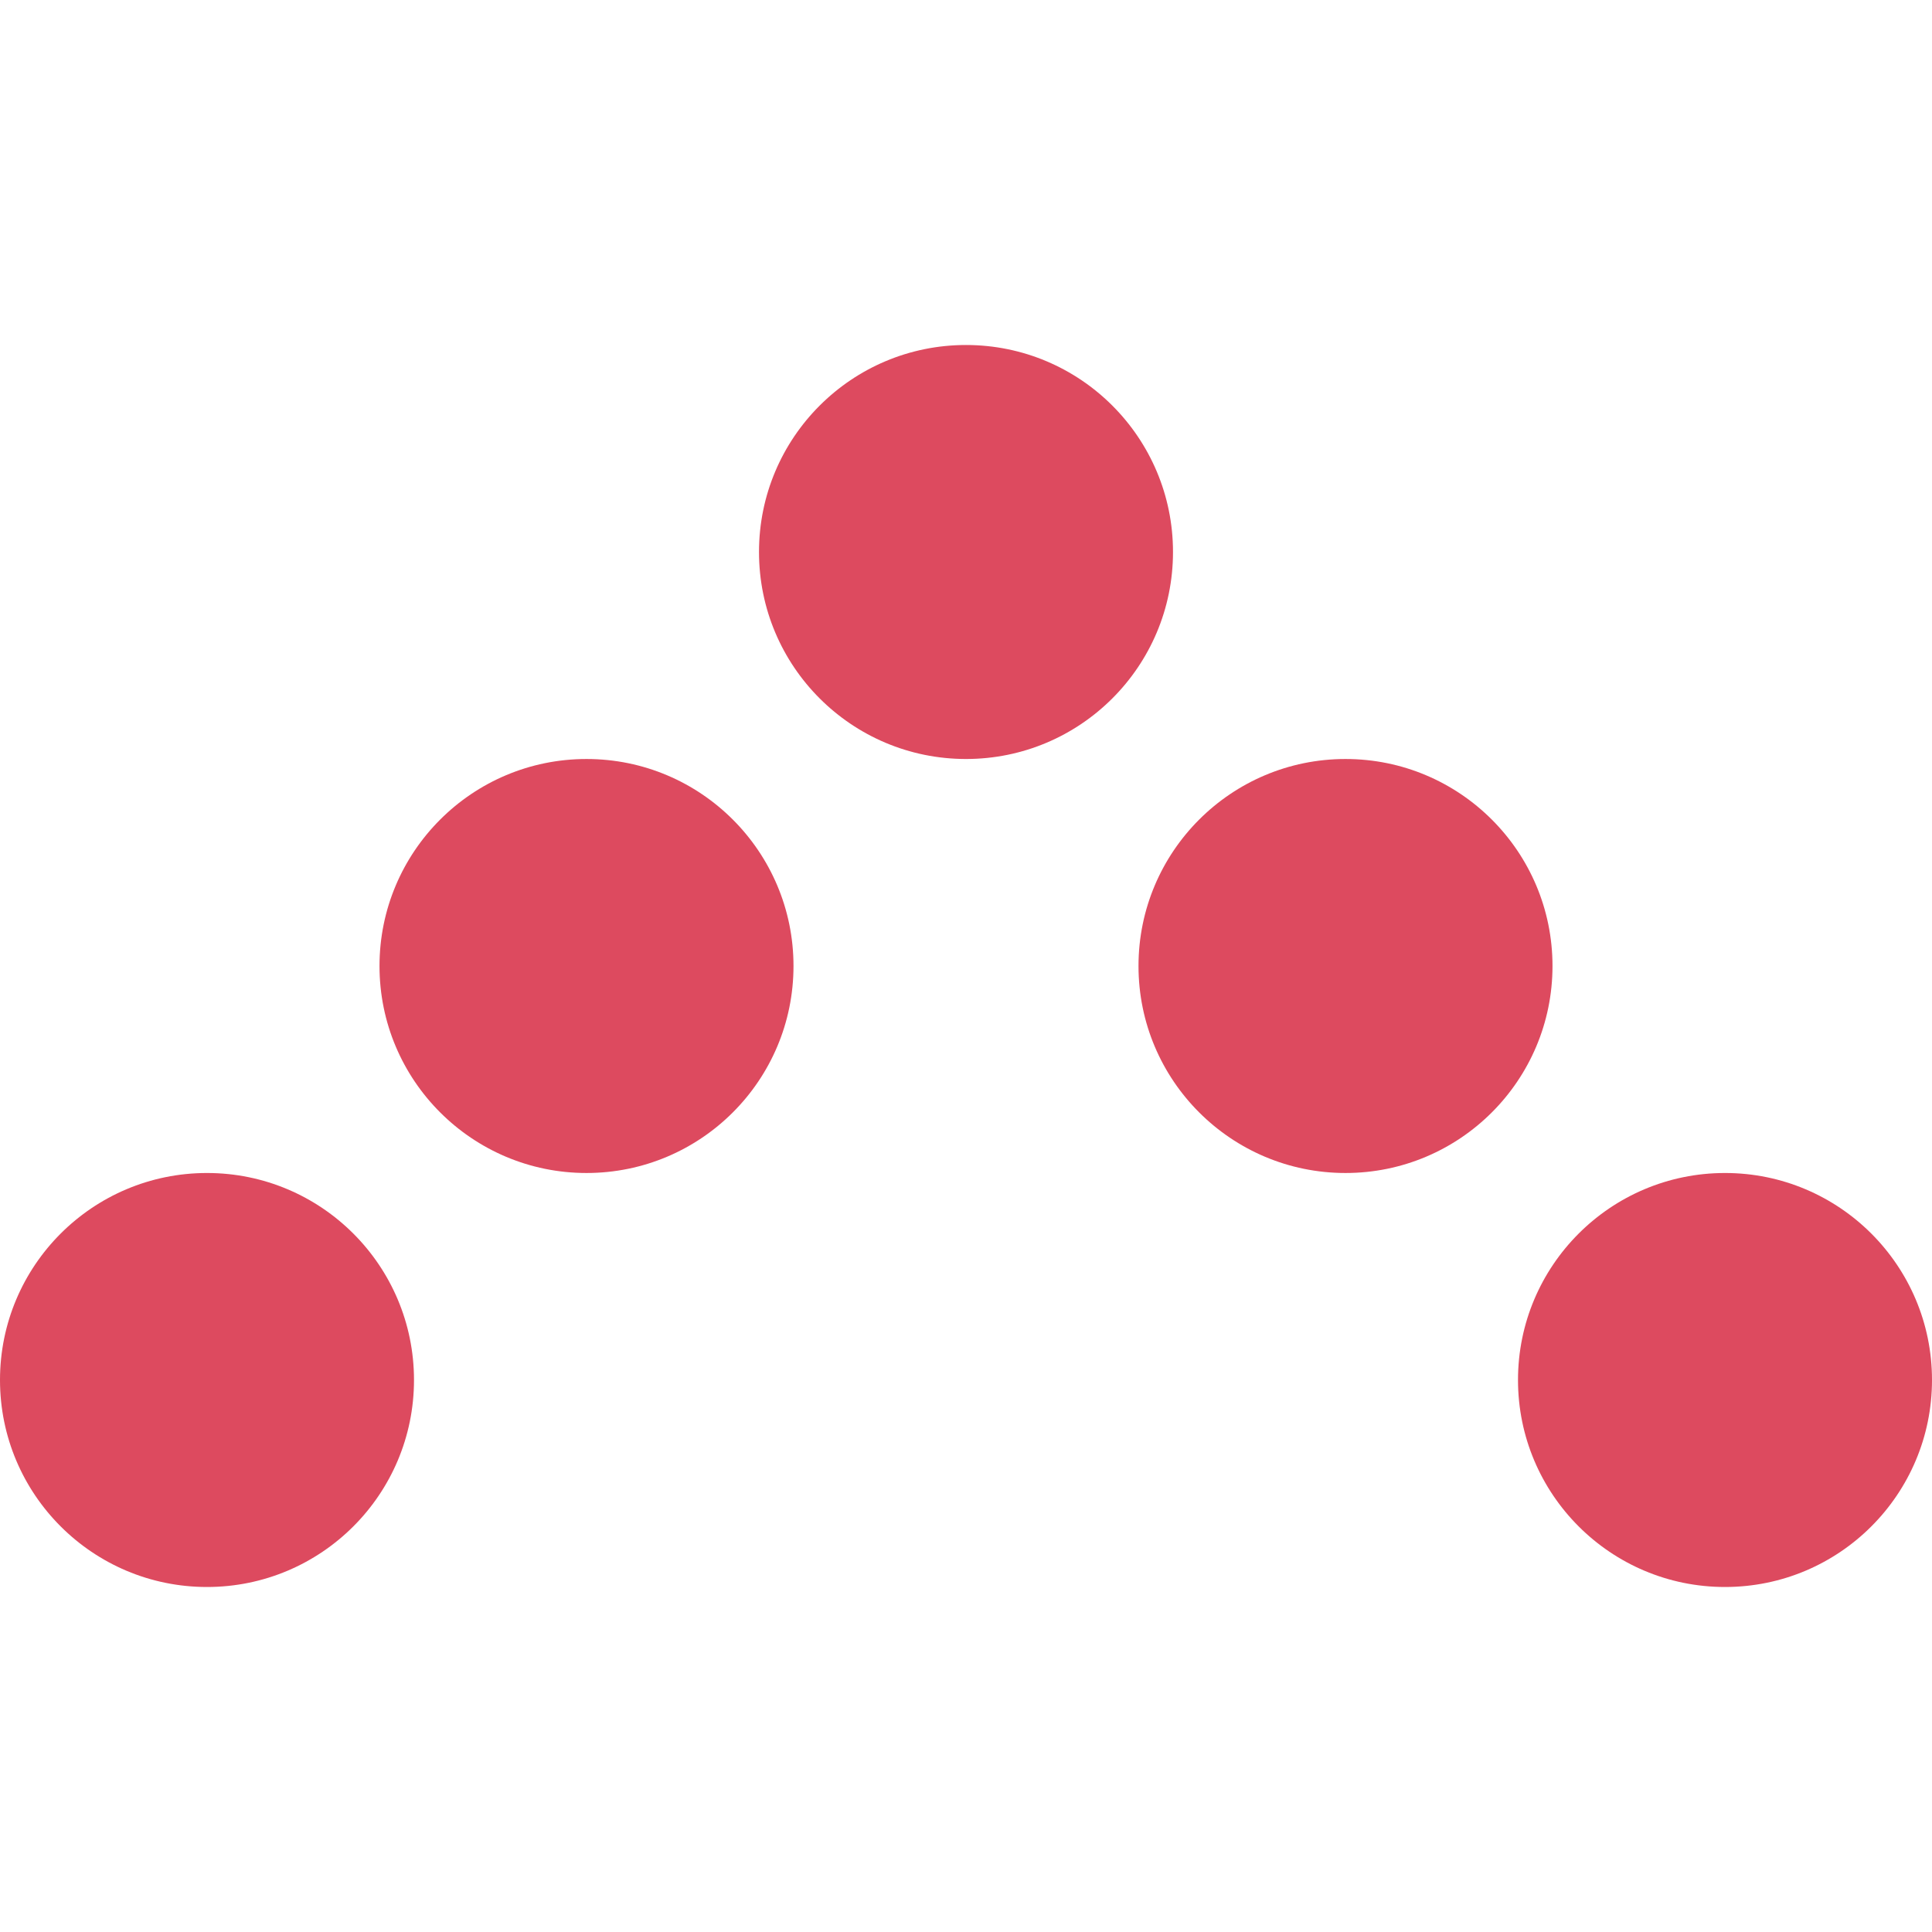
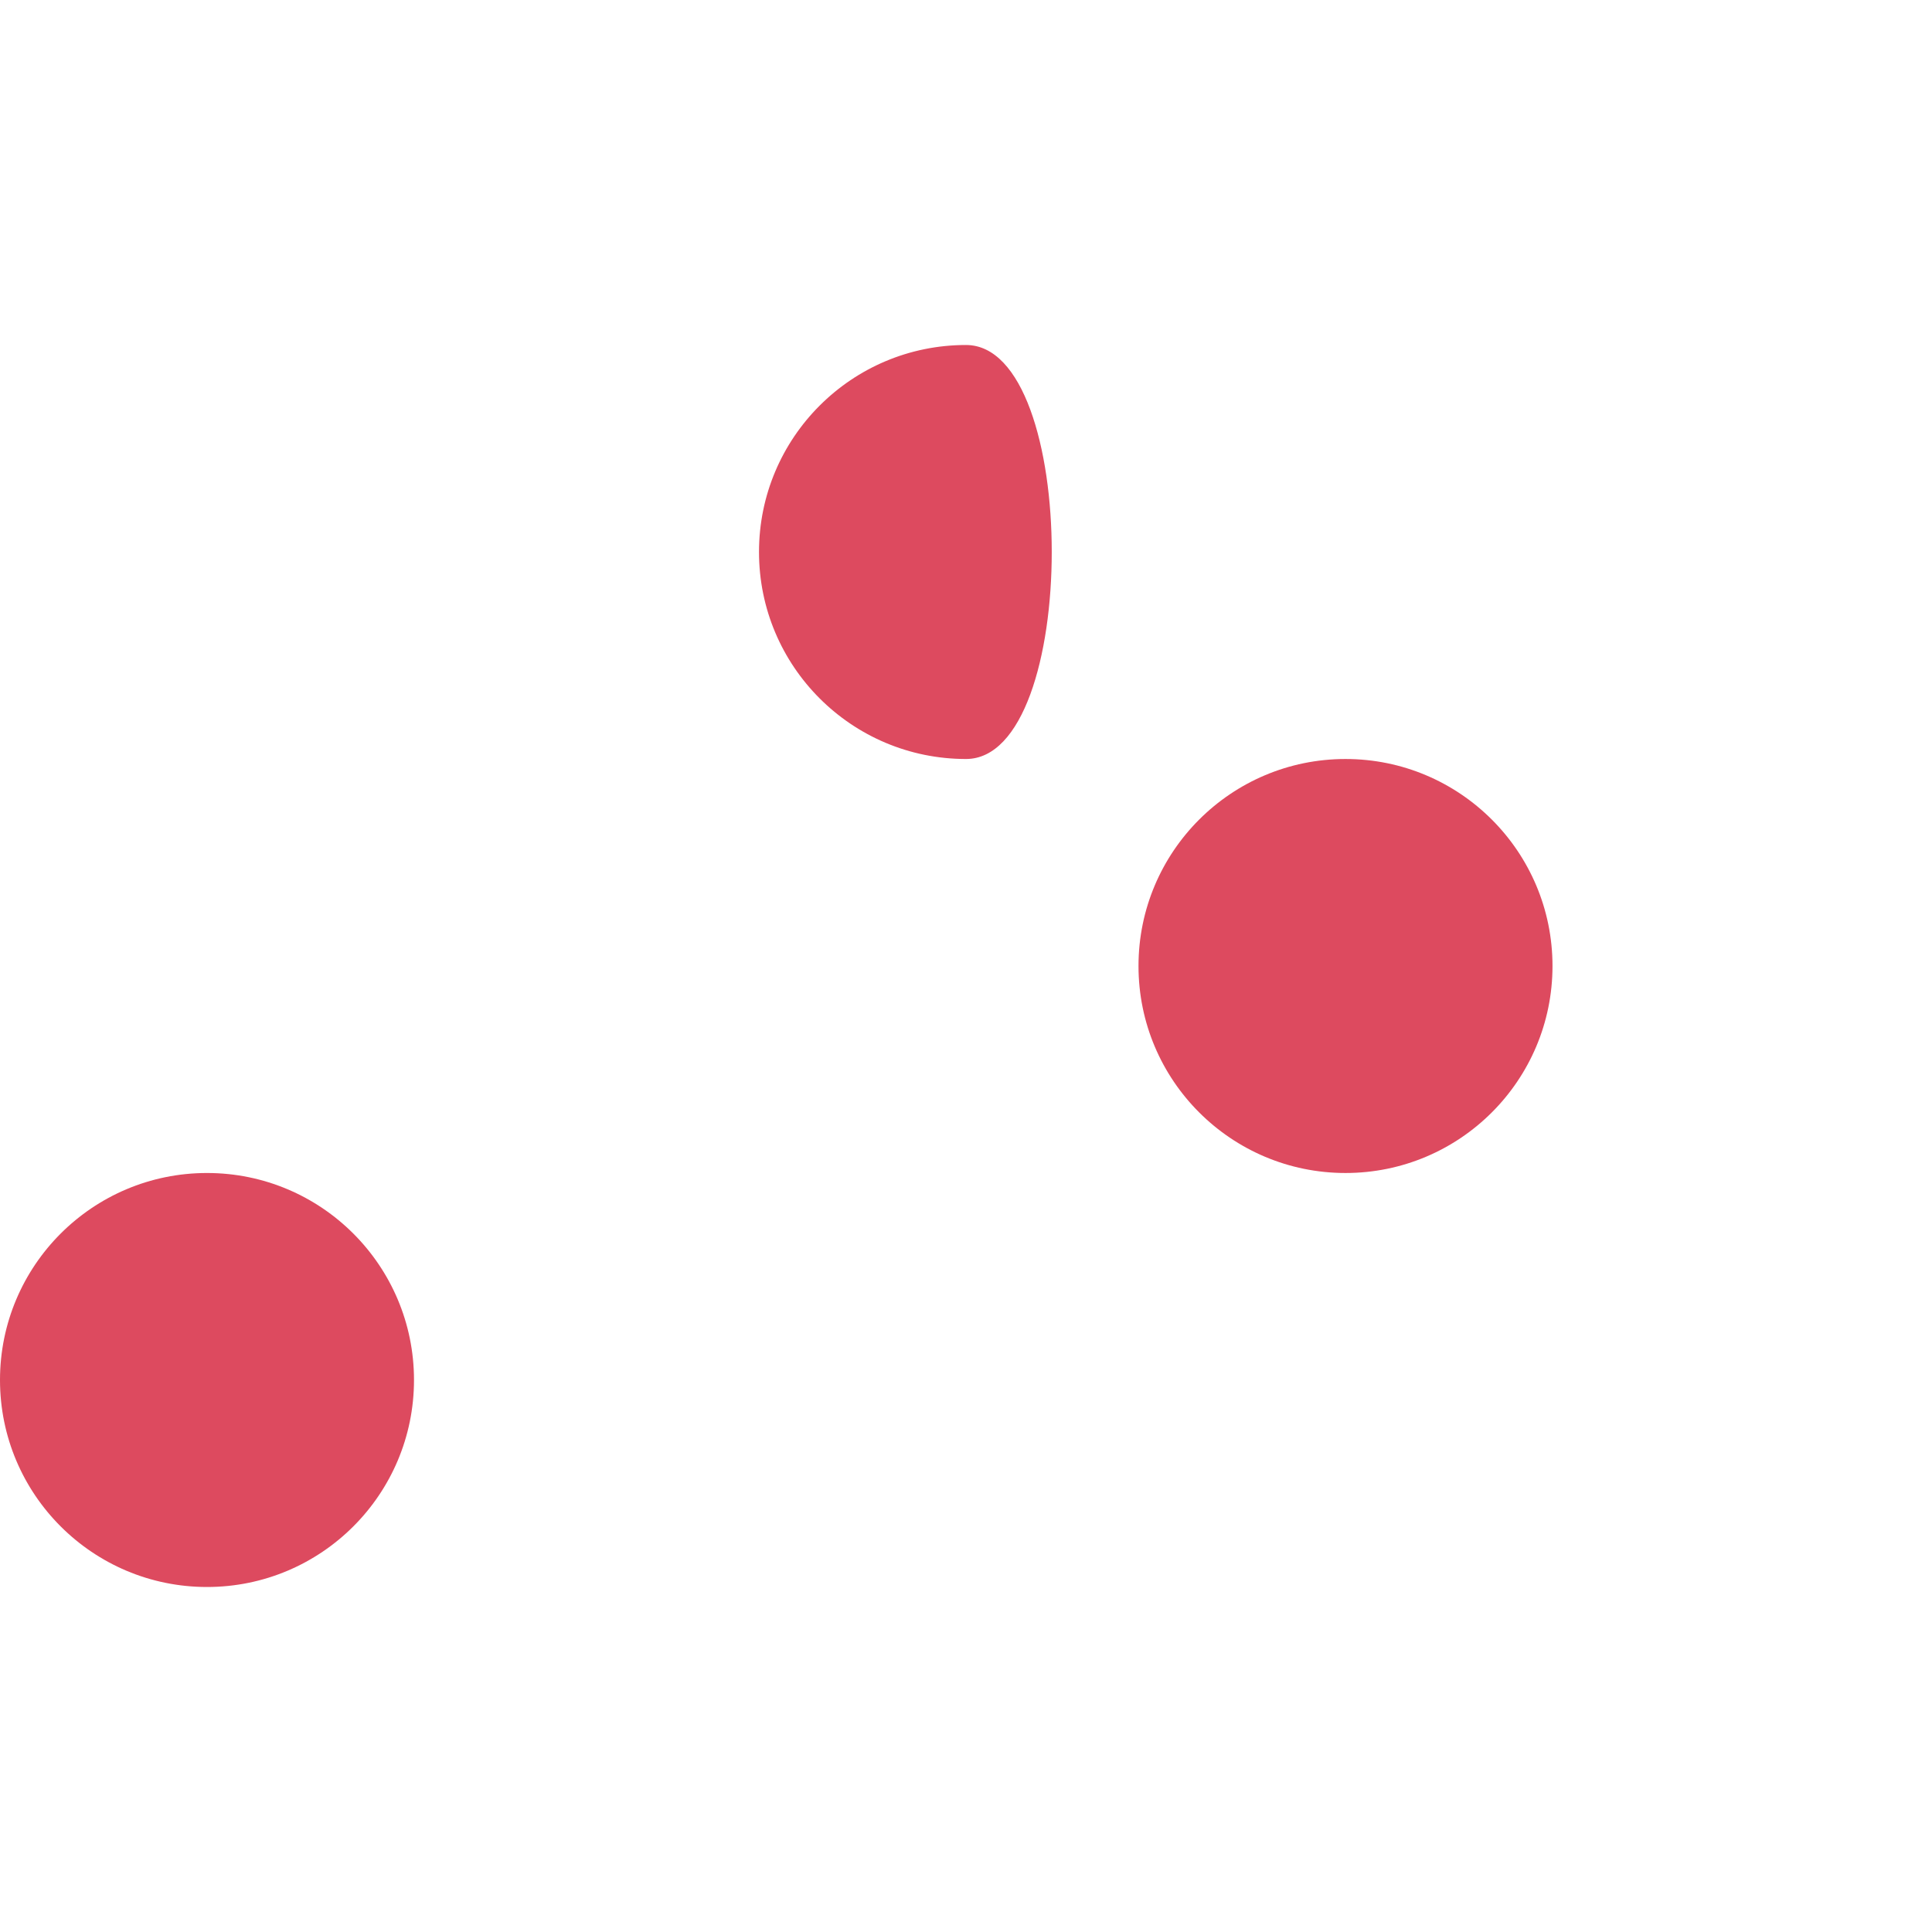
<svg xmlns="http://www.w3.org/2000/svg" version="1.1" id="Layer_1" x="0px" y="0px" viewBox="0 0 512 512" style="enable-background:new 0 0 512 512;" xml:space="preserve">
  <g>
-     <path style="fill:#DD4A5F;" d="M256,91.429c-30.299,0-54.857,24.558-54.857,54.857s24.558,54.857,54.857,54.857   c30.299,0,54.857-24.558,54.857-54.857S286.299,91.429,256,91.429" />
-     <path style="fill:#DD4A5F;" d="M155.429,201.143c-30.299,0-54.857,24.558-54.857,54.857c0,30.299,24.558,54.857,54.857,54.857   s54.857-24.558,54.857-54.857C210.286,225.701,185.728,201.143,155.429,201.143" />
+     <path style="fill:#DD4A5F;" d="M256,91.429c-30.299,0-54.857,24.558-54.857,54.857s24.558,54.857,54.857,54.857   S286.299,91.429,256,91.429" />
    <path style="fill:#DD4A5F;" d="M54.857,310.857C24.558,310.857,0,335.415,0,365.714c0,30.299,24.558,54.857,54.857,54.857   s54.857-24.558,54.857-54.857C109.714,335.415,85.157,310.857,54.857,310.857" />
    <path style="fill:#DD4A5F;" d="M356.571,201.143c-30.299,0-54.857,24.558-54.857,54.857c0,30.299,24.558,54.857,54.857,54.857   c30.299,0,54.857-24.558,54.857-54.857C411.429,225.701,386.871,201.143,356.571,201.143" />
-     <path style="fill:#DD4A5F;" d="M457.143,310.857c-30.299,0-54.857,24.558-54.857,54.857c0,30.299,24.558,54.857,54.857,54.857   c30.299,0,54.857-24.558,54.857-54.857C512,335.415,487.442,310.857,457.143,310.857" />
  </g>
  <g>
</g>
  <g>
</g>
  <g>
</g>
  <g>
</g>
  <g>
</g>
  <g>
</g>
  <g>
</g>
  <g>
</g>
  <g>
</g>
  <g>
</g>
  <g>
</g>
  <g>
</g>
  <g>
</g>
  <g>
</g>
  <g>
</g>
</svg>